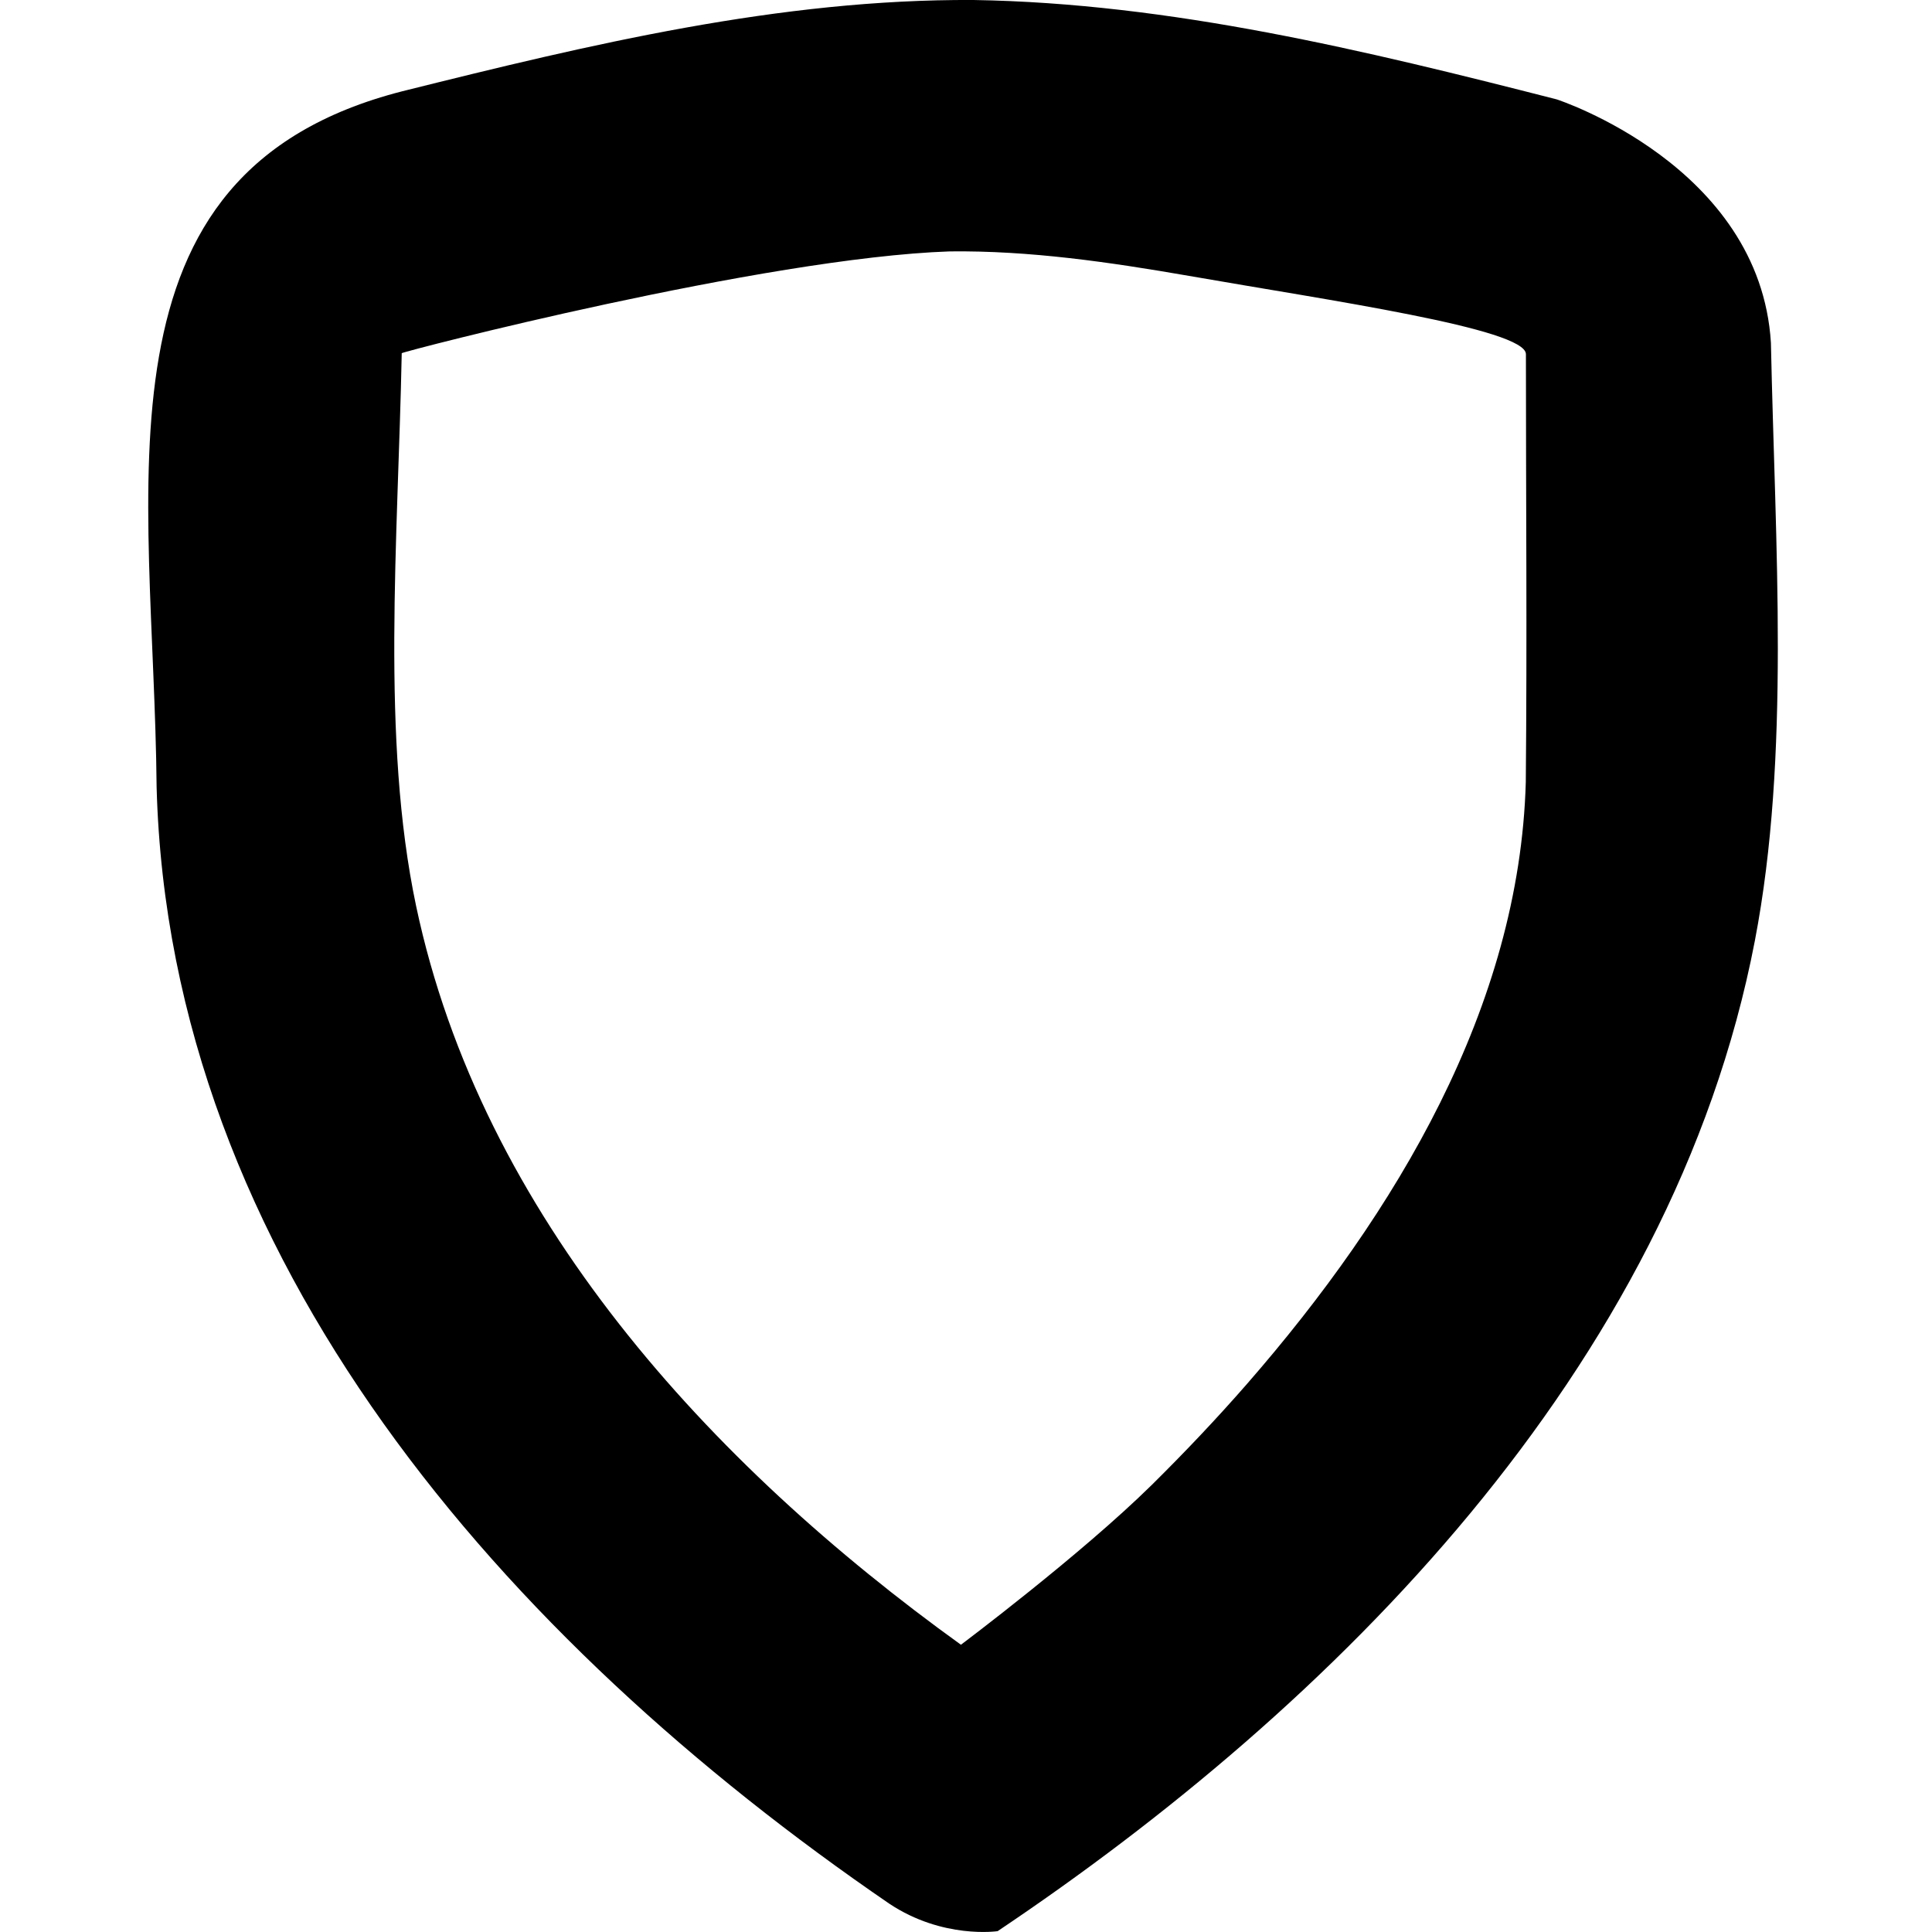
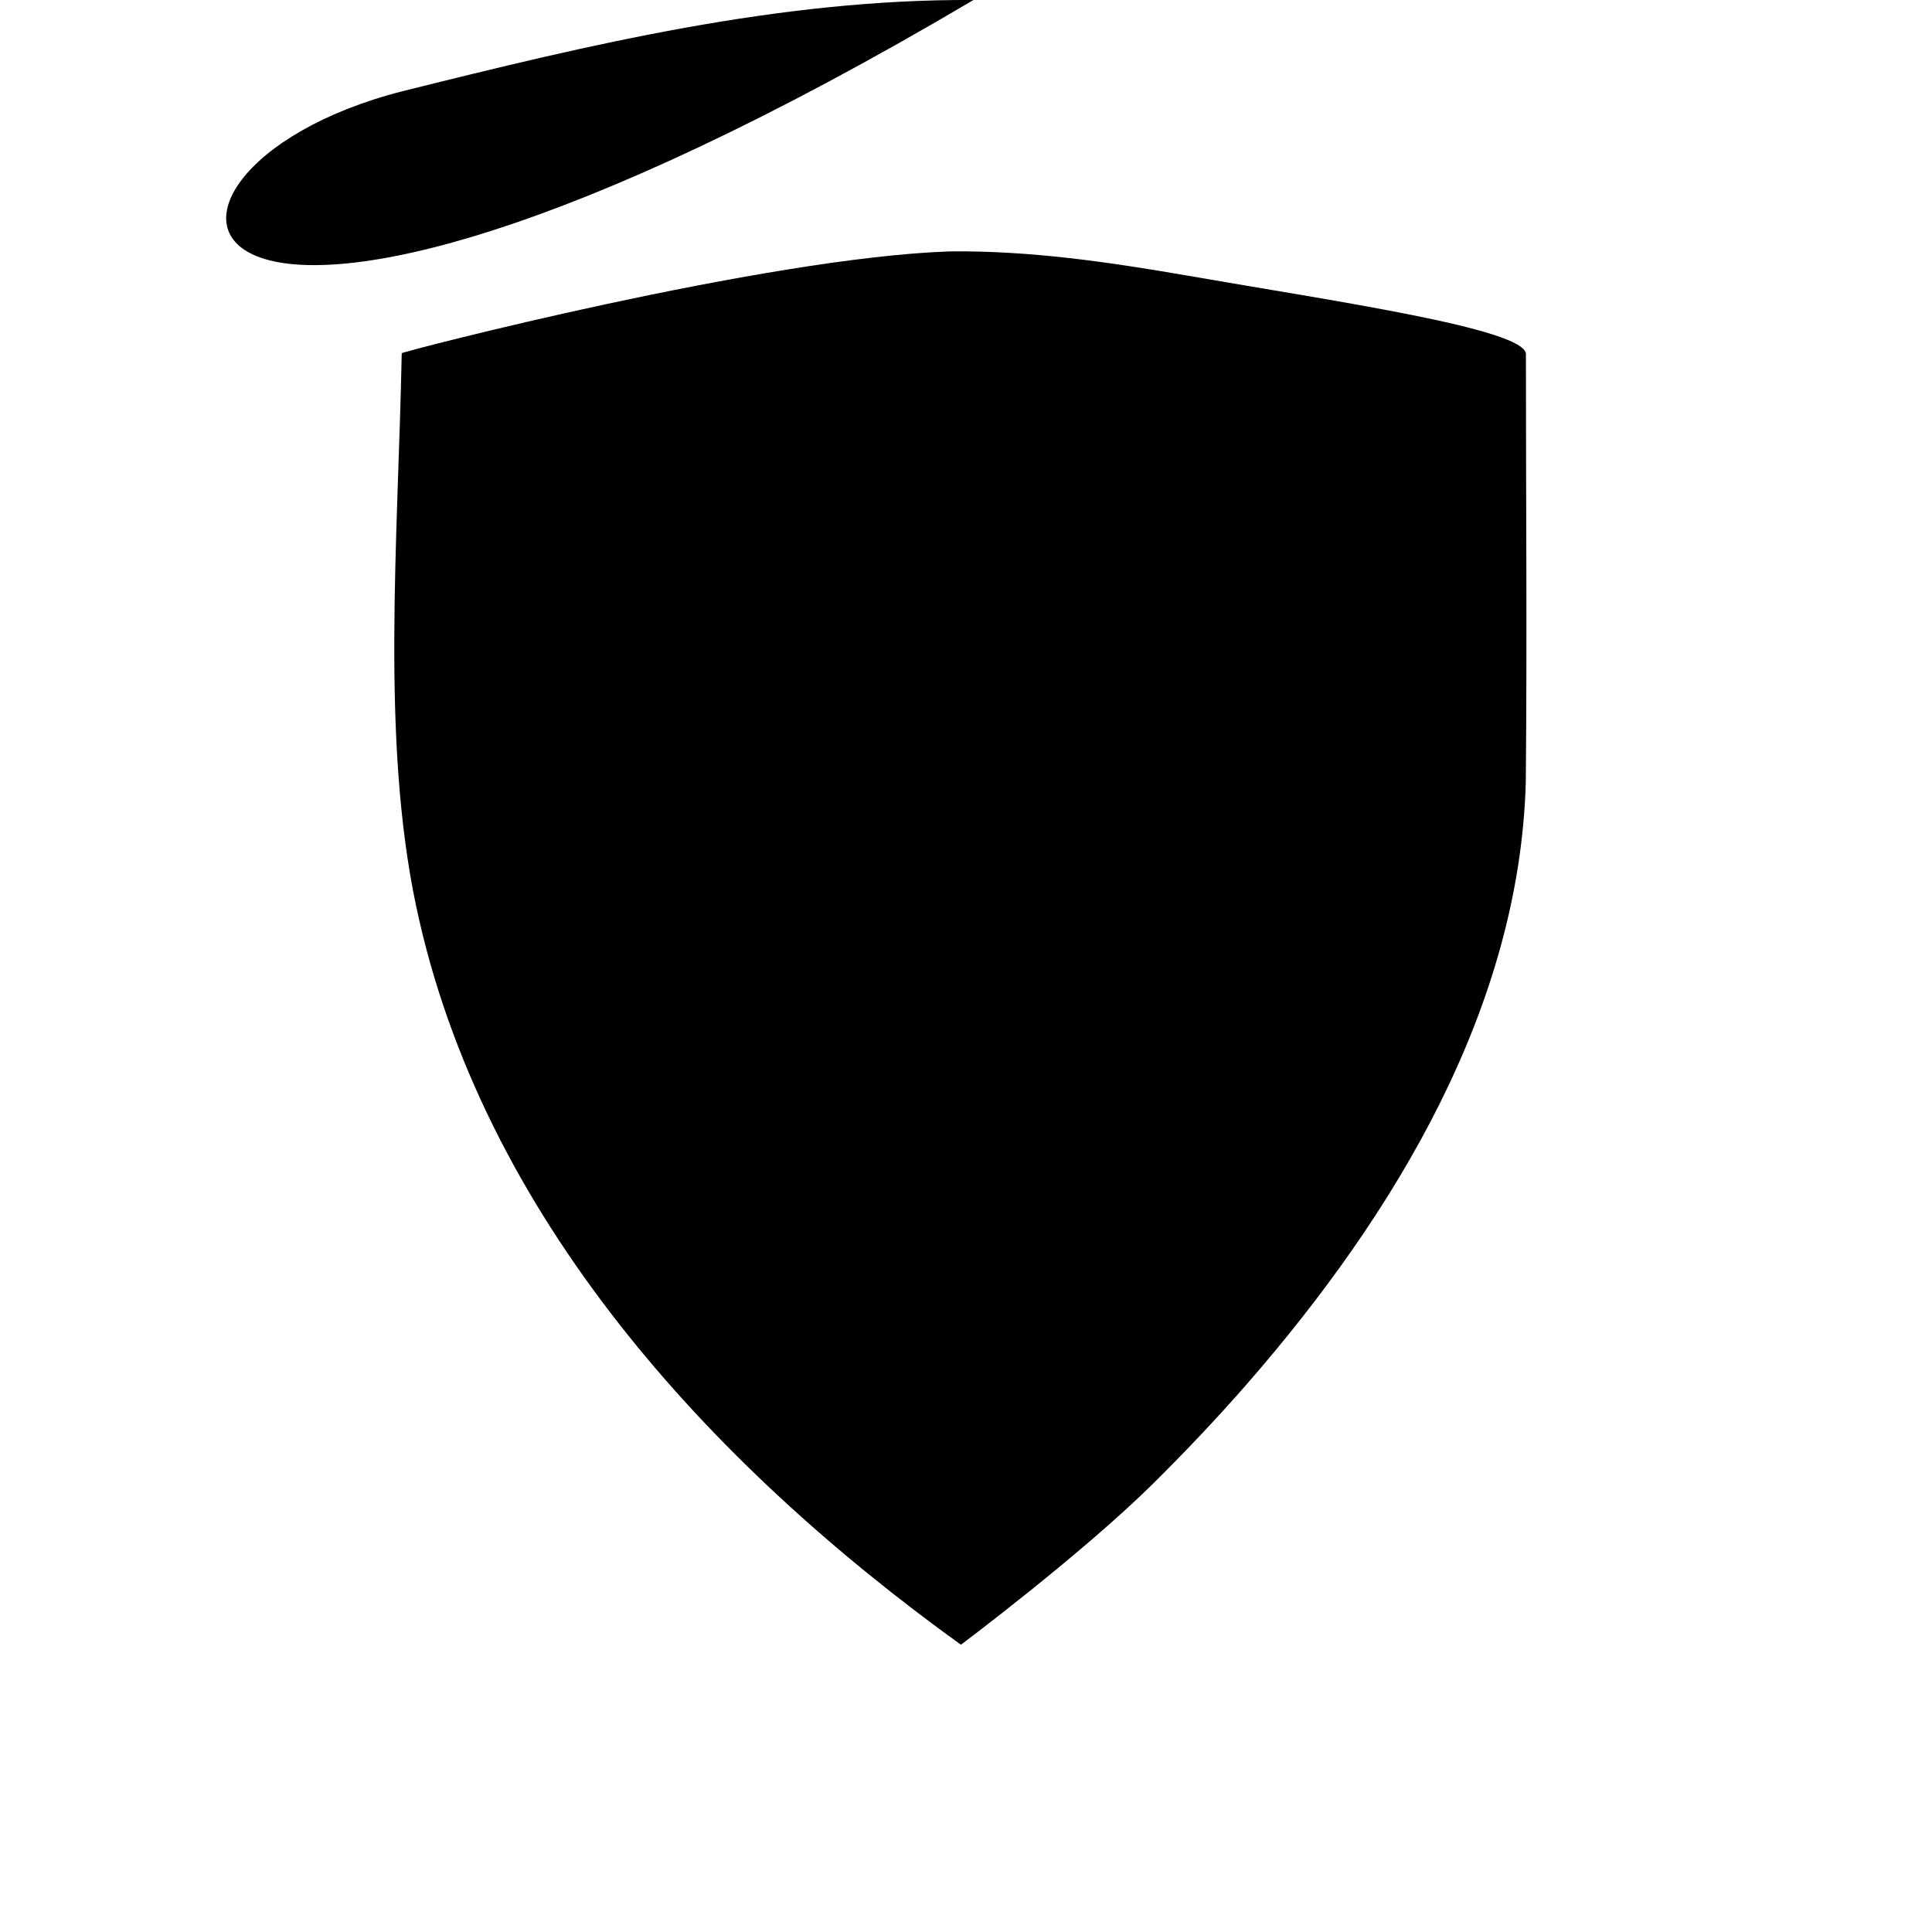
<svg xmlns="http://www.w3.org/2000/svg" viewBox="0 0 16 16" fill-rule="evenodd" clip-rule="evenodd" stroke-linejoin="round" stroke-miterlimit="1.414">
-   <path d="M8.062 0c1.63.026 3.239.416 4.83.823 0 0 1.684.547 1.774 2.016.035 1.688.162 3.415-.133 4.952-.684 3.559-3.511 6.351-6.271 8.202 0 0-.454.068-.898-.228-3.182-2.179-5.963-5.341-6.067-9.247C1.274 4.012.695 1.43 3.331.756 4.886.368 6.457-.009 8.062 0zm-.197 2.082c-1.533.052-4.529.829-4.538.843-.031 1.555-.173 3.193.119 4.578.542 2.566 2.436 4.623 4.512 6.118 0 0 .991-.743 1.58-1.323.273-.27.537-.548.79-.838 1.237-1.419 2.256-3.125 2.308-4.983.011-1.181.001-2.363.001-3.544 0-.212-1.634-.446-2.789-.648-.657-.114-1.32-.211-1.983-.203z" fill-rule="nonzero" />
+   <path d="M8.062 0C1.274 4.012.695 1.43 3.331.756 4.886.368 6.457-.009 8.062 0zm-.197 2.082c-1.533.052-4.529.829-4.538.843-.031 1.555-.173 3.193.119 4.578.542 2.566 2.436 4.623 4.512 6.118 0 0 .991-.743 1.58-1.323.273-.27.537-.548.79-.838 1.237-1.419 2.256-3.125 2.308-4.983.011-1.181.001-2.363.001-3.544 0-.212-1.634-.446-2.789-.648-.657-.114-1.32-.211-1.983-.203z" fill-rule="nonzero" />
</svg>